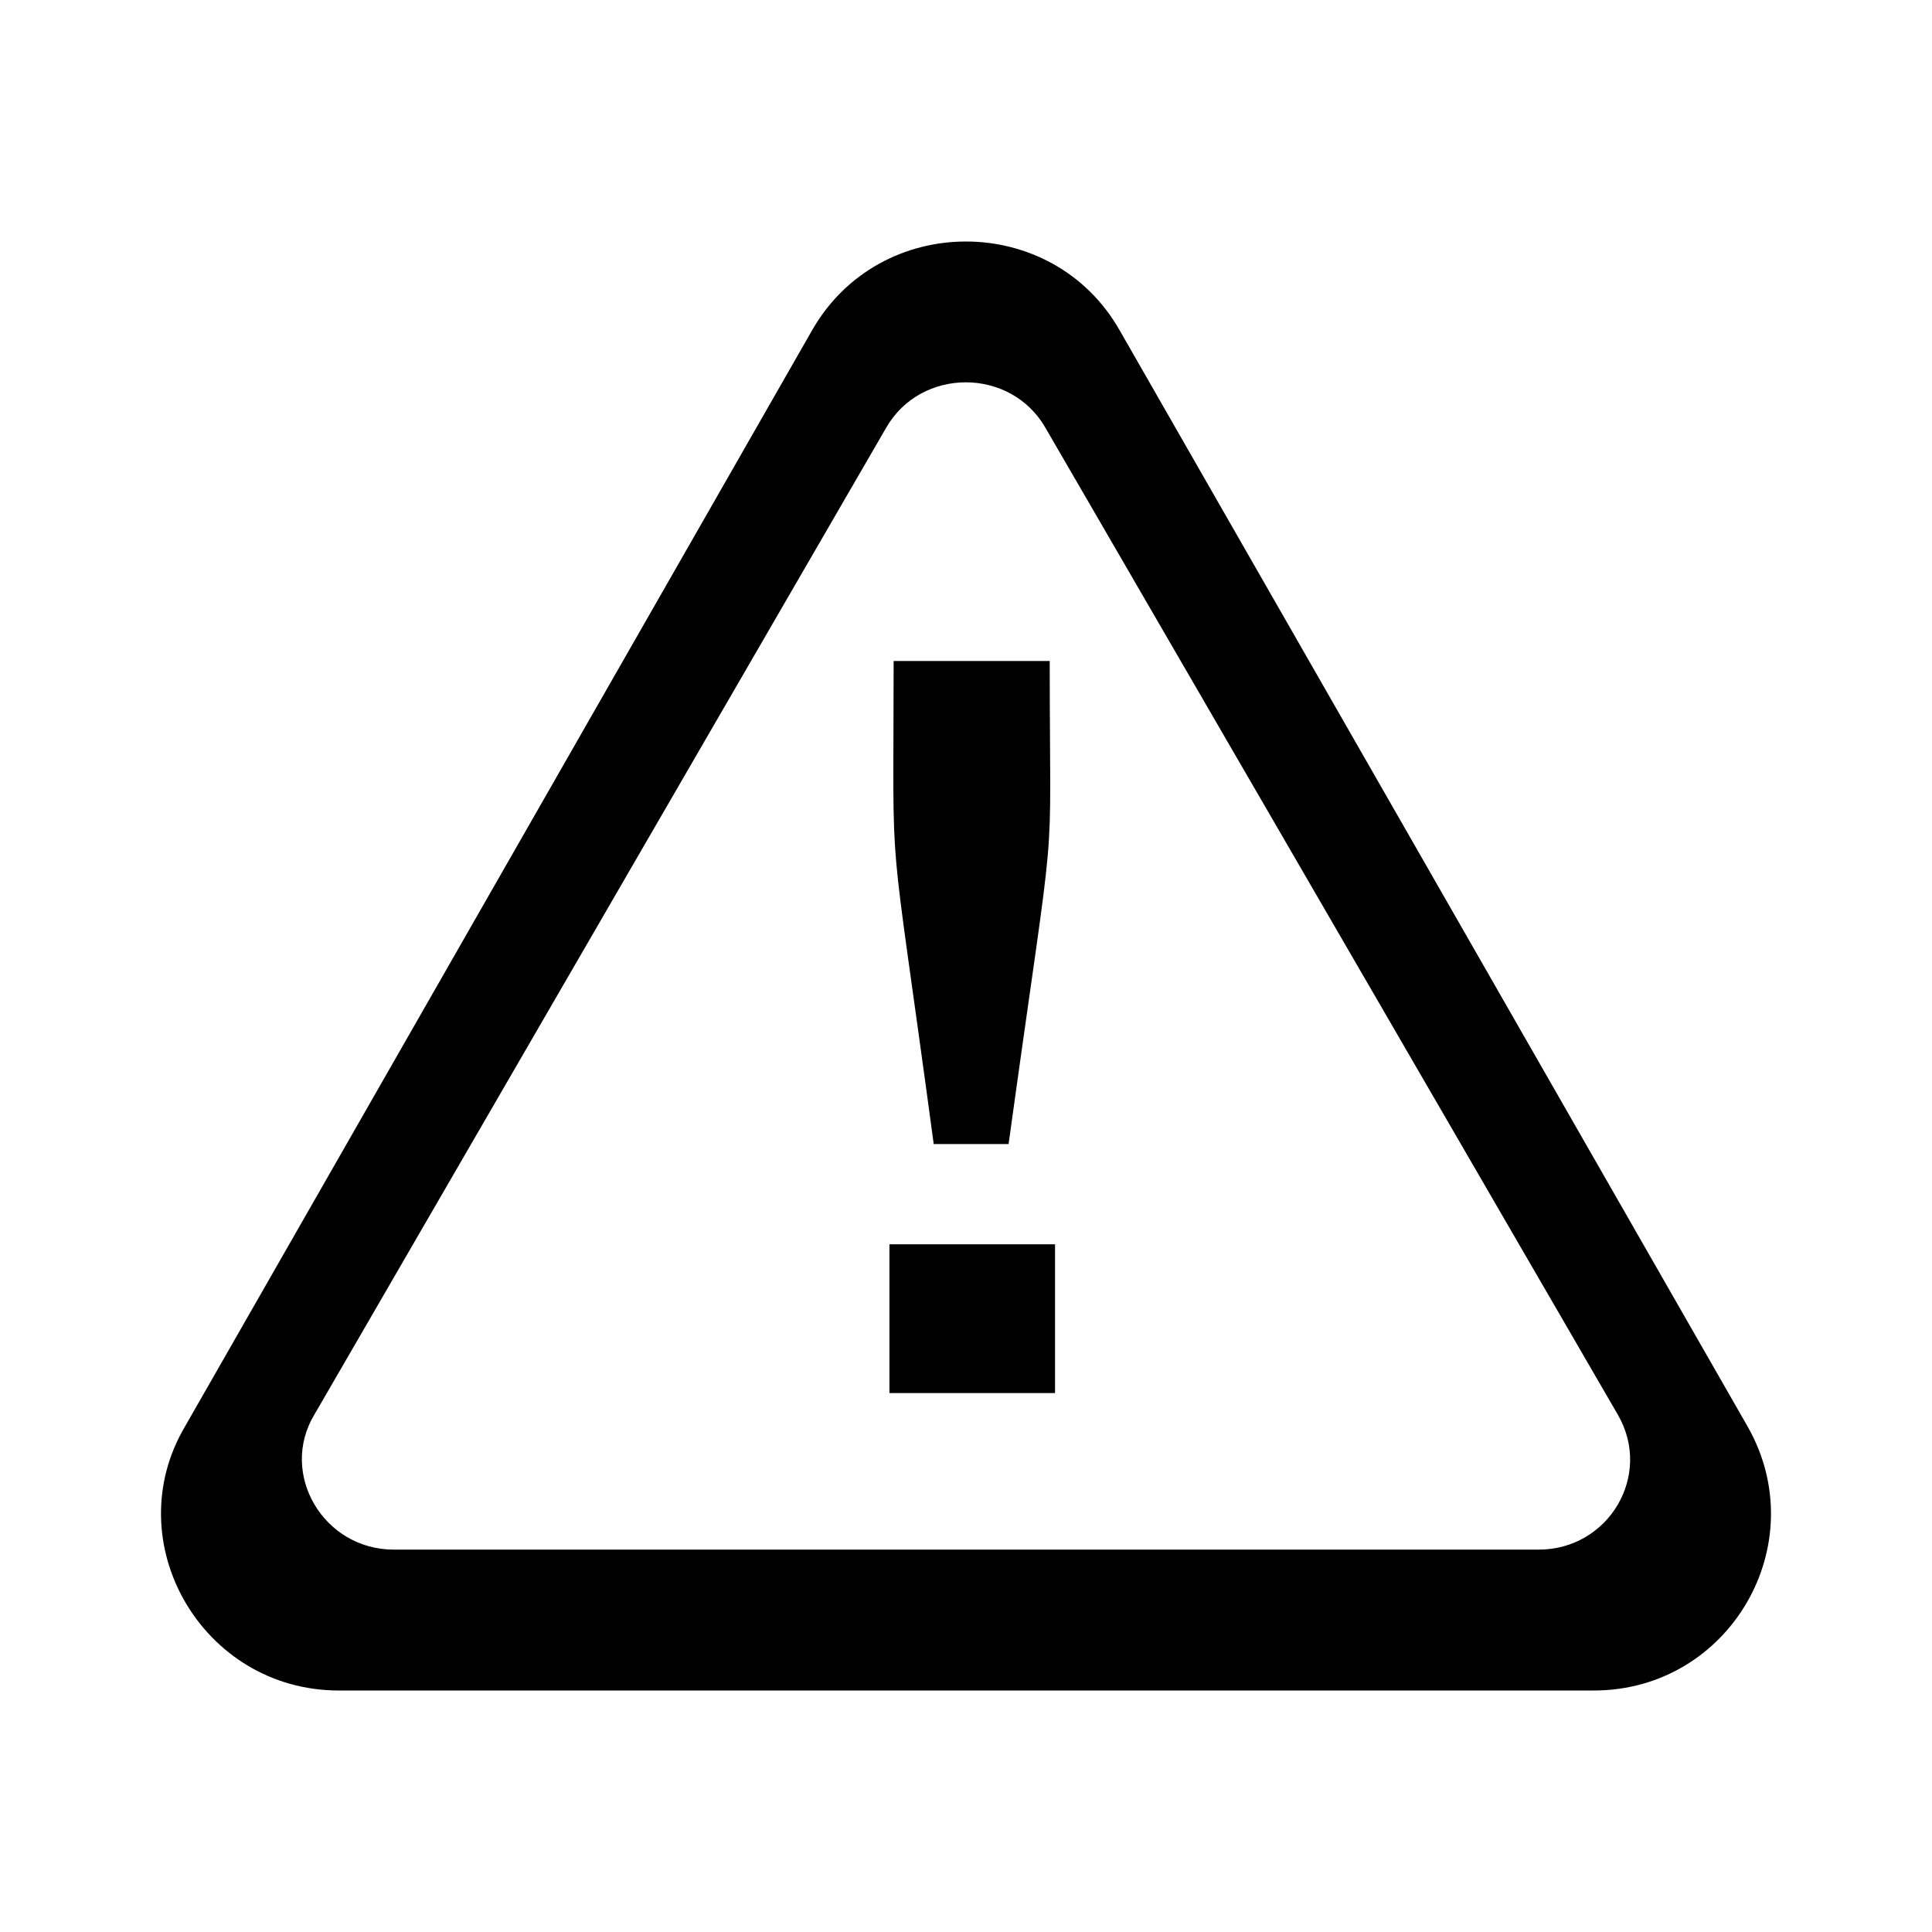
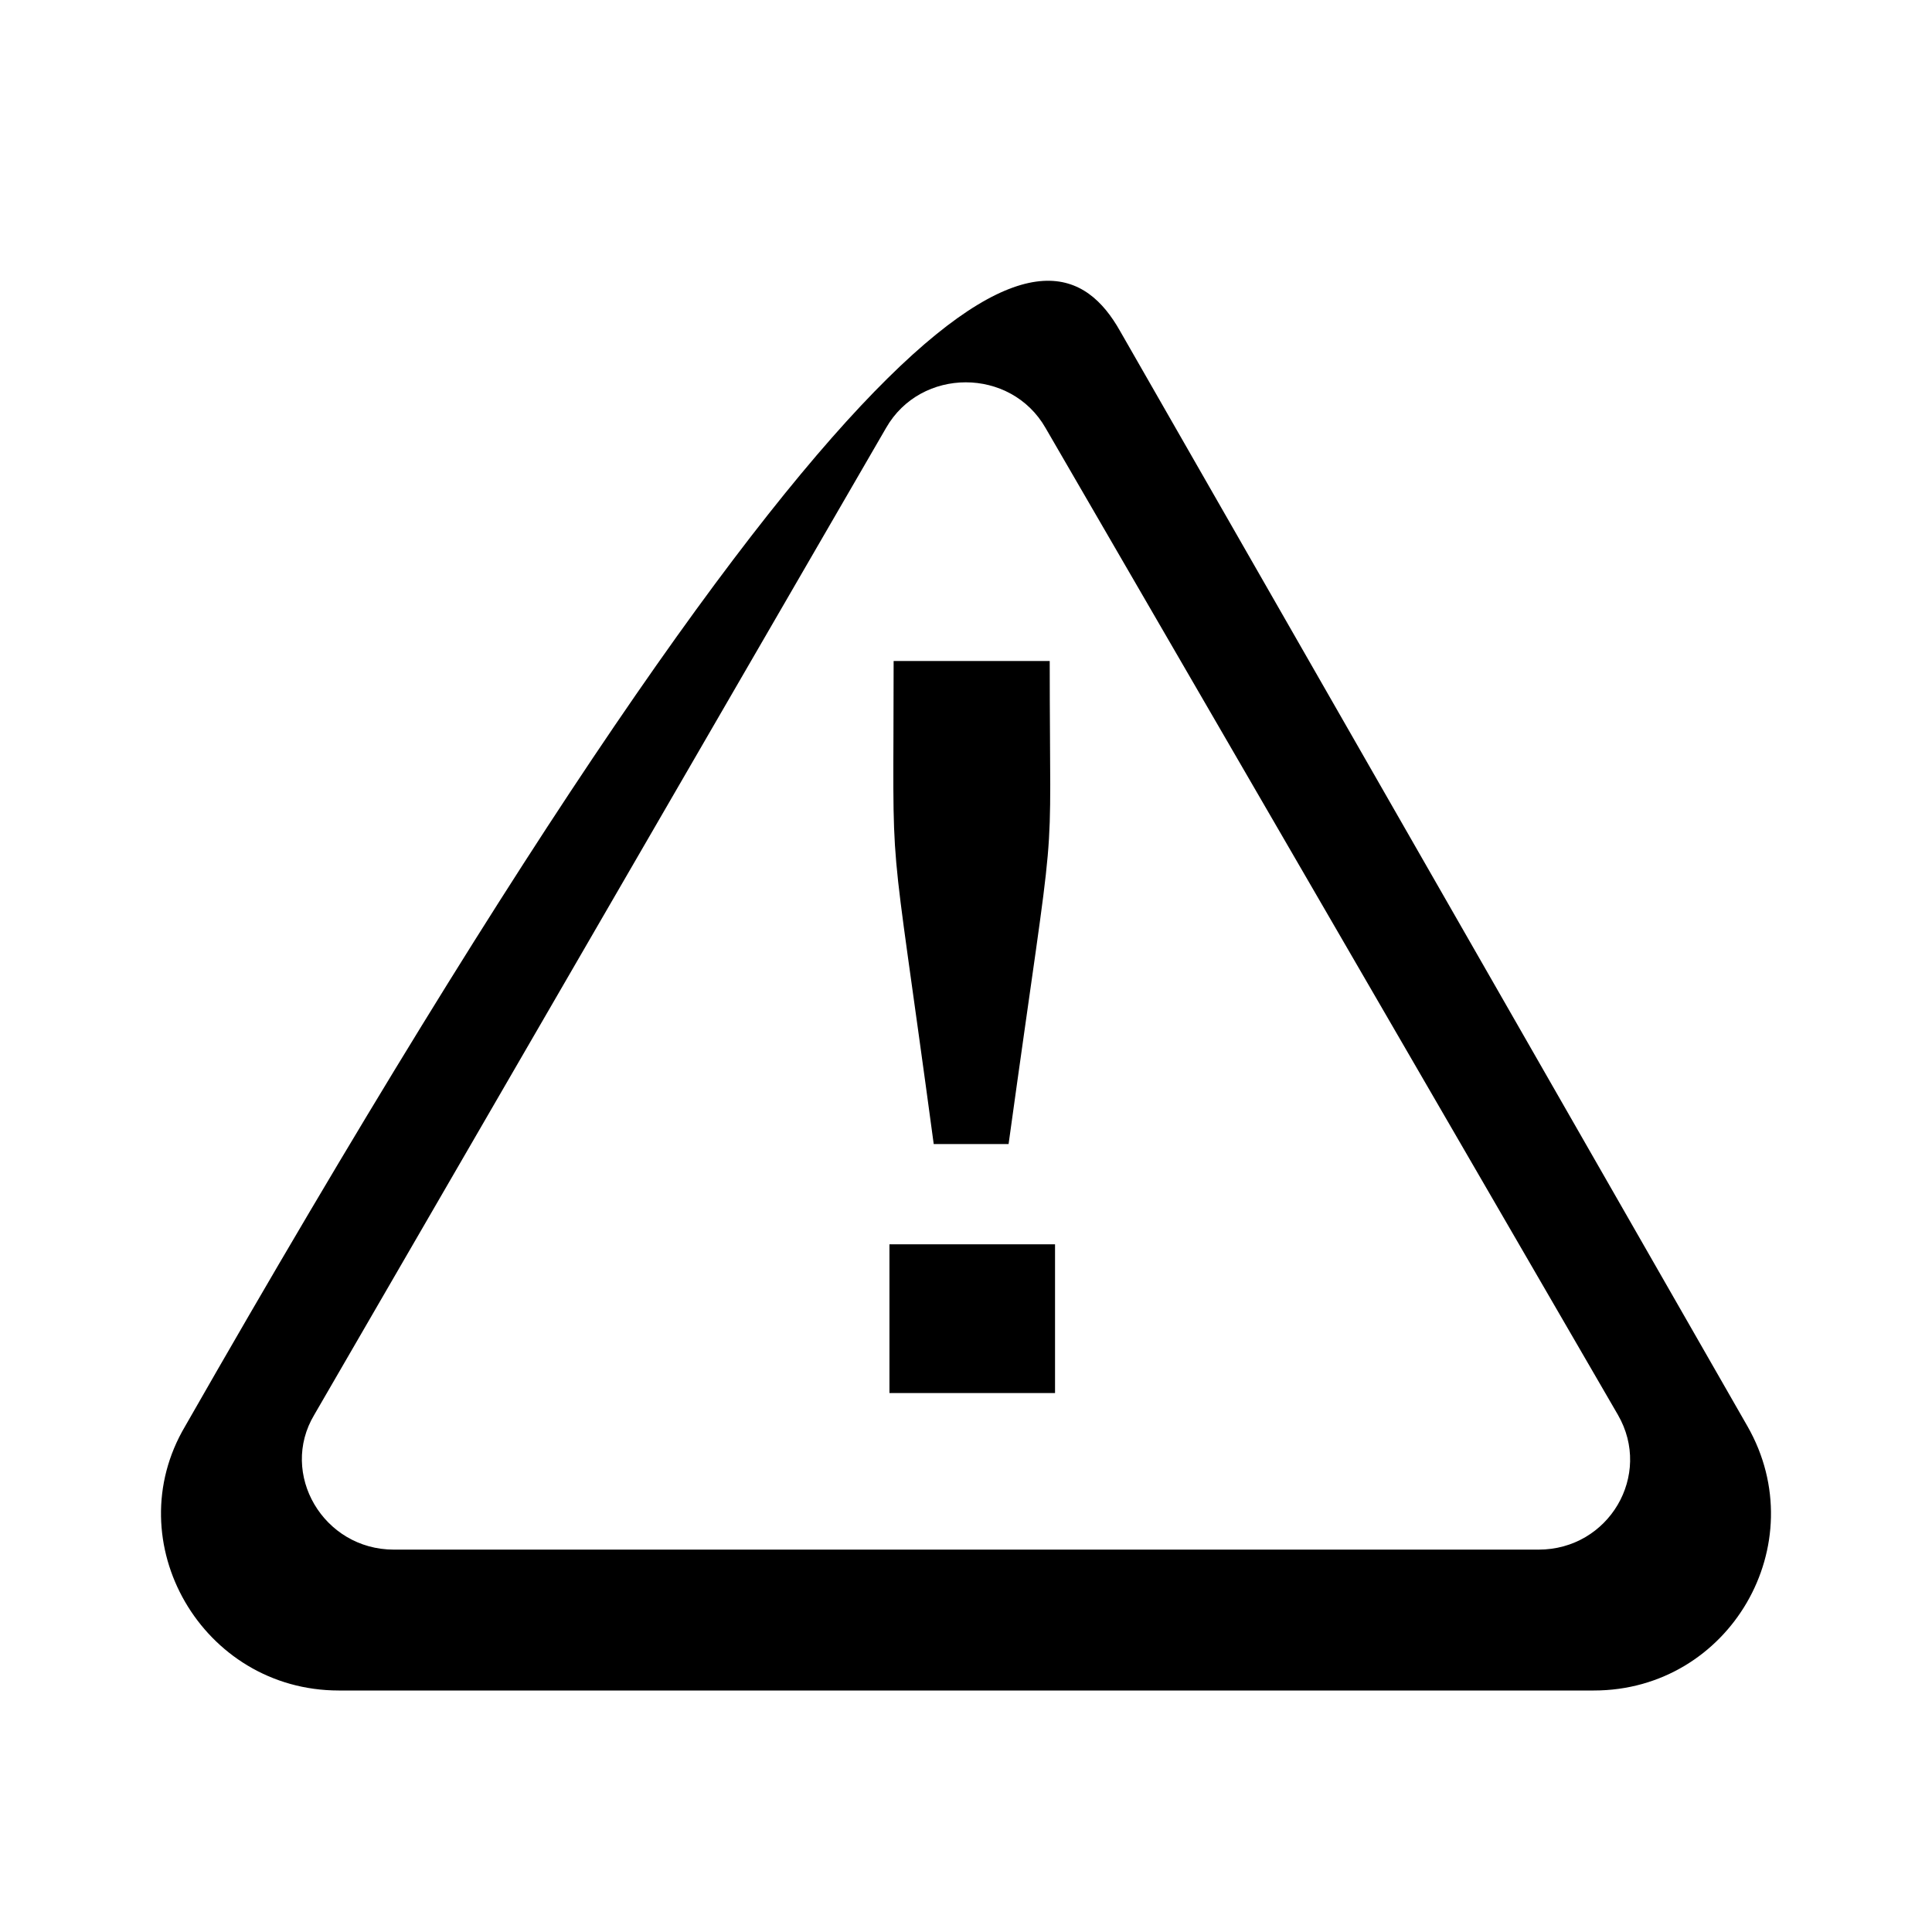
<svg xmlns="http://www.w3.org/2000/svg" fill="none" height="24" style="" viewBox="0 0 24 24" width="24">
-   <path clip-rule="evenodd" d="M12.988 5.316C12.556 4.561 11.439 4.56 11.007 5.316L3.904 17.575C3.465 18.307 4.016 19.25 4.893 19.25H19.113C19.985 19.25 20.532 18.325 20.098 17.575L12.988 5.316ZM4.209 21C2.512 21 1.448 19.156 2.3 17.717L10.083 4.112C10.92 2.63 13.076 2.63 13.912 4.109L21.708 17.718C22.543 19.181 21.487 21 19.799 21H4.209ZM11.101 8.211H13.04C13.04 11.112 13.143 9.771 12.529 14.212H11.599C11.022 9.929 11.101 11.173 11.101 8.211ZM13.106 17.305H11.049V15.457H13.106V17.305Z" fill="black" fill-rule="evenodd" />
+   <path clip-rule="evenodd" d="M12.988 5.316C12.556 4.561 11.439 4.56 11.007 5.316L3.904 17.575C3.465 18.307 4.016 19.25 4.893 19.25H19.113C19.985 19.25 20.532 18.325 20.098 17.575L12.988 5.316ZM4.209 21C2.512 21 1.448 19.156 2.3 17.717C10.92 2.63 13.076 2.63 13.912 4.109L21.708 17.718C22.543 19.181 21.487 21 19.799 21H4.209ZM11.101 8.211H13.04C13.04 11.112 13.143 9.771 12.529 14.212H11.599C11.022 9.929 11.101 11.173 11.101 8.211ZM13.106 17.305H11.049V15.457H13.106V17.305Z" fill="black" fill-rule="evenodd" />
</svg>